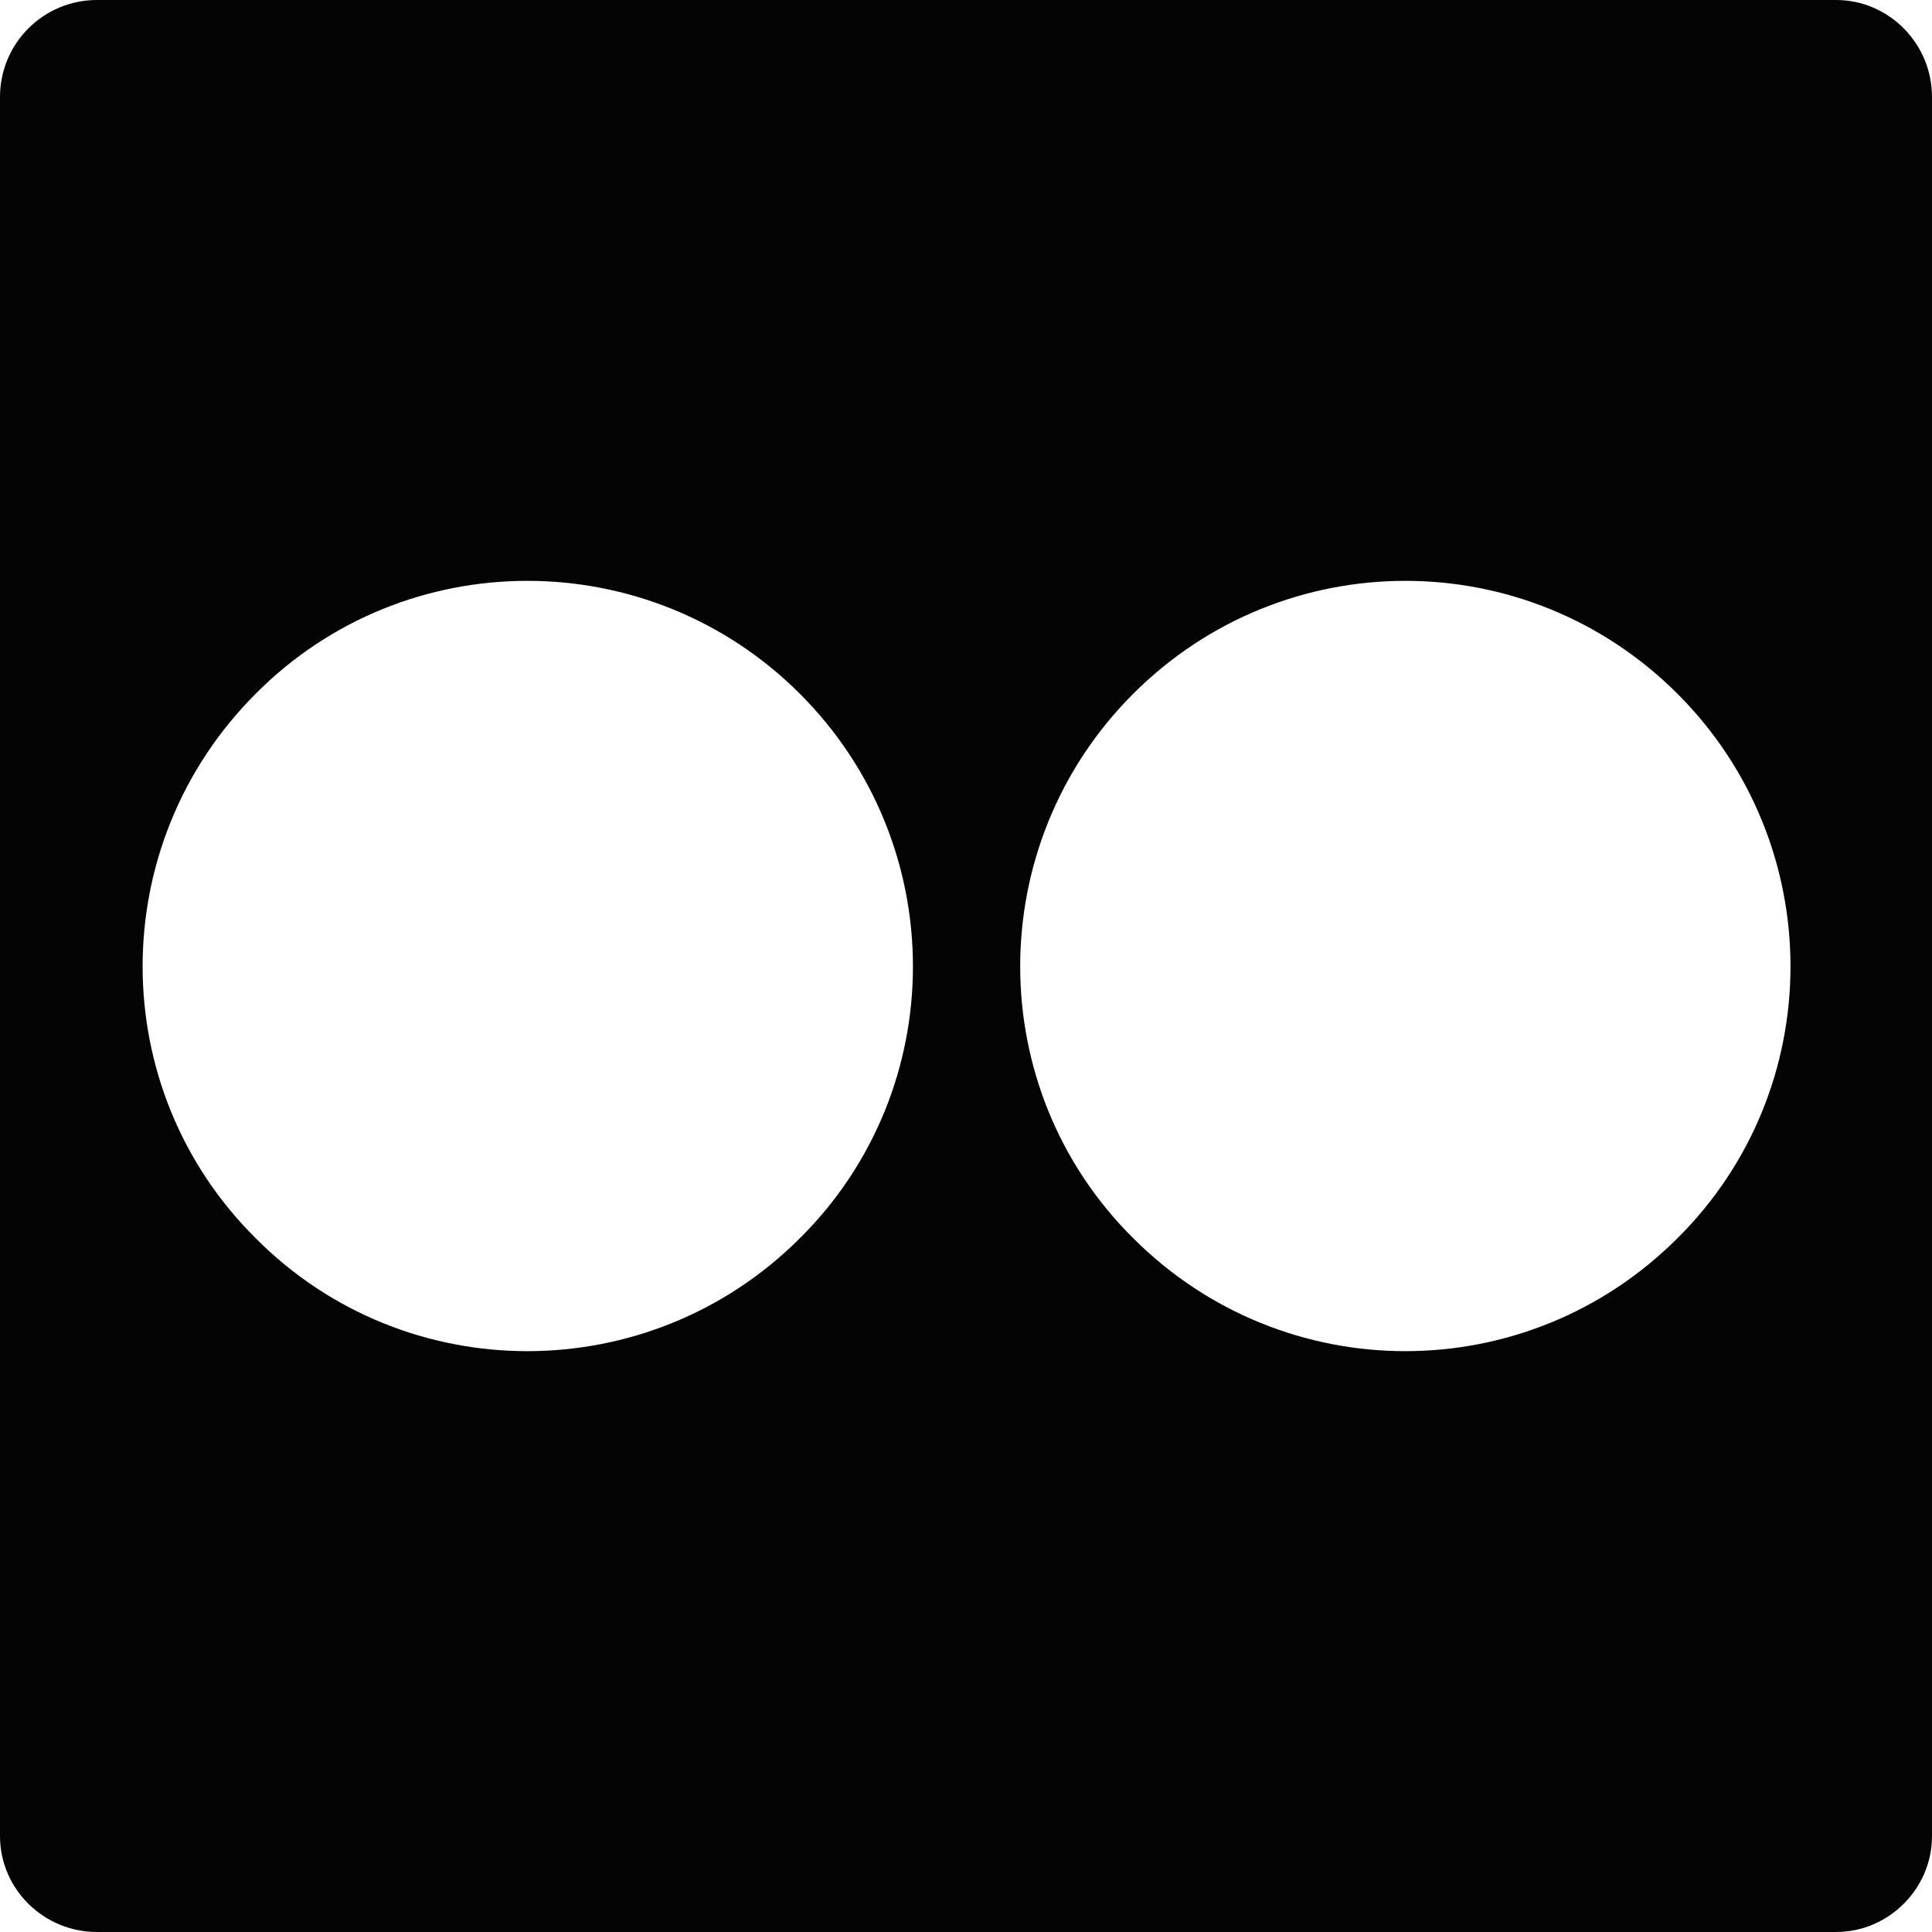
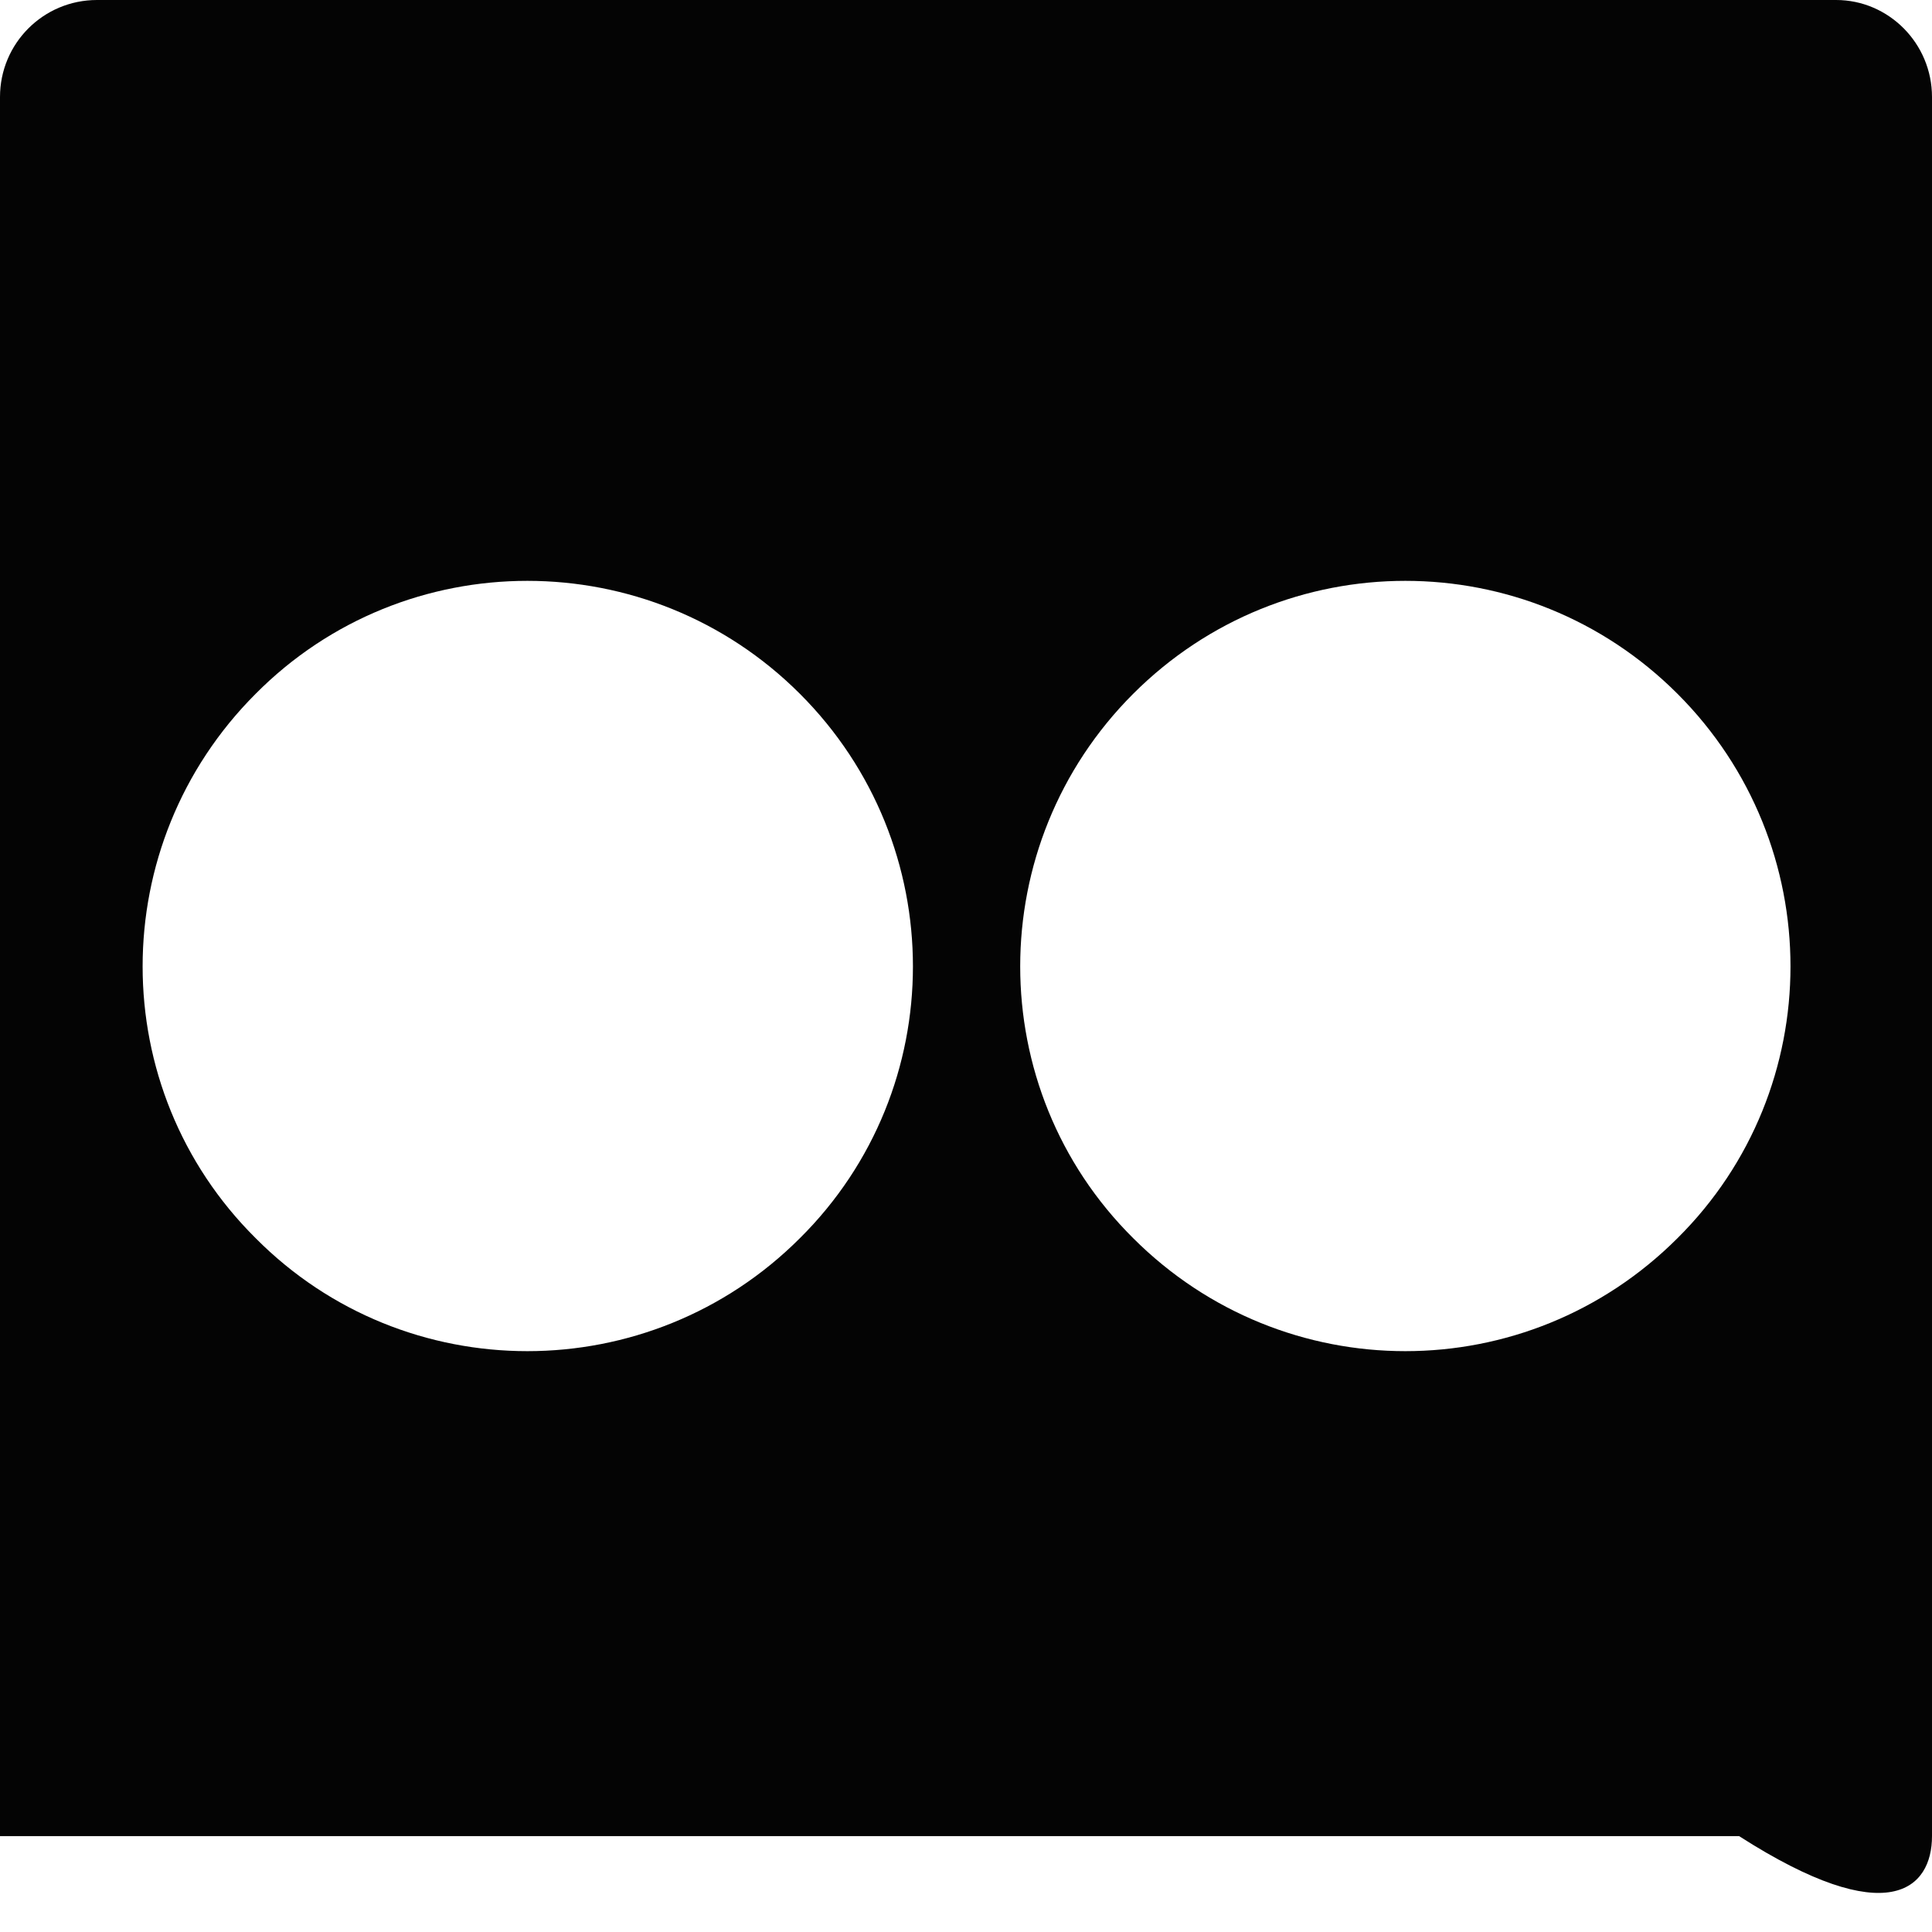
<svg xmlns="http://www.w3.org/2000/svg" enable-background="new 0 0 512 512" height="512px" id="Layer_1" version="1.1" viewBox="0 0 512 512" width="512px" xml:space="preserve">
  <g>
-     <path clip-rule="evenodd" d="M300.299,183.873c39.917-39.922,104.337-39.922,144.262,0   c39.916,39.921,39.916,104.63,0,144.249c-39.925,39.932-104.345,39.932-144.262,0C260.385,288.503,260.385,223.794,300.299,183.873   L300.299,183.873z M512,486.596V25.706C512,11.491,500.503,0,486.591,0H25.701C11.486,0,0,11.491,0,25.706v460.891   C0,500.519,11.486,512,25.701,512h460.89C500.503,512,512,500.519,512,486.596L512,486.596z M67.741,183.873   c39.614-39.922,104.335-39.922,144.251,0c39.926,39.921,39.926,104.63,0,144.249c-39.916,39.932-104.637,39.932-144.251,0   C27.815,288.503,27.815,223.794,67.741,183.873L67.741,183.873z" fill="#040404" fill-rule="evenodd" />
+     <path clip-rule="evenodd" d="M300.299,183.873c39.917-39.922,104.337-39.922,144.262,0   c39.916,39.921,39.916,104.63,0,144.249c-39.925,39.932-104.345,39.932-144.262,0C260.385,288.503,260.385,223.794,300.299,183.873   L300.299,183.873z M512,486.596V25.706C512,11.491,500.503,0,486.591,0H25.701C11.486,0,0,11.491,0,25.706v460.891   h460.89C500.503,512,512,500.519,512,486.596L512,486.596z M67.741,183.873   c39.614-39.922,104.335-39.922,144.251,0c39.926,39.921,39.926,104.63,0,144.249c-39.916,39.932-104.637,39.932-144.251,0   C27.815,288.503,27.815,223.794,67.741,183.873L67.741,183.873z" fill="#040404" fill-rule="evenodd" />
  </g>
</svg>